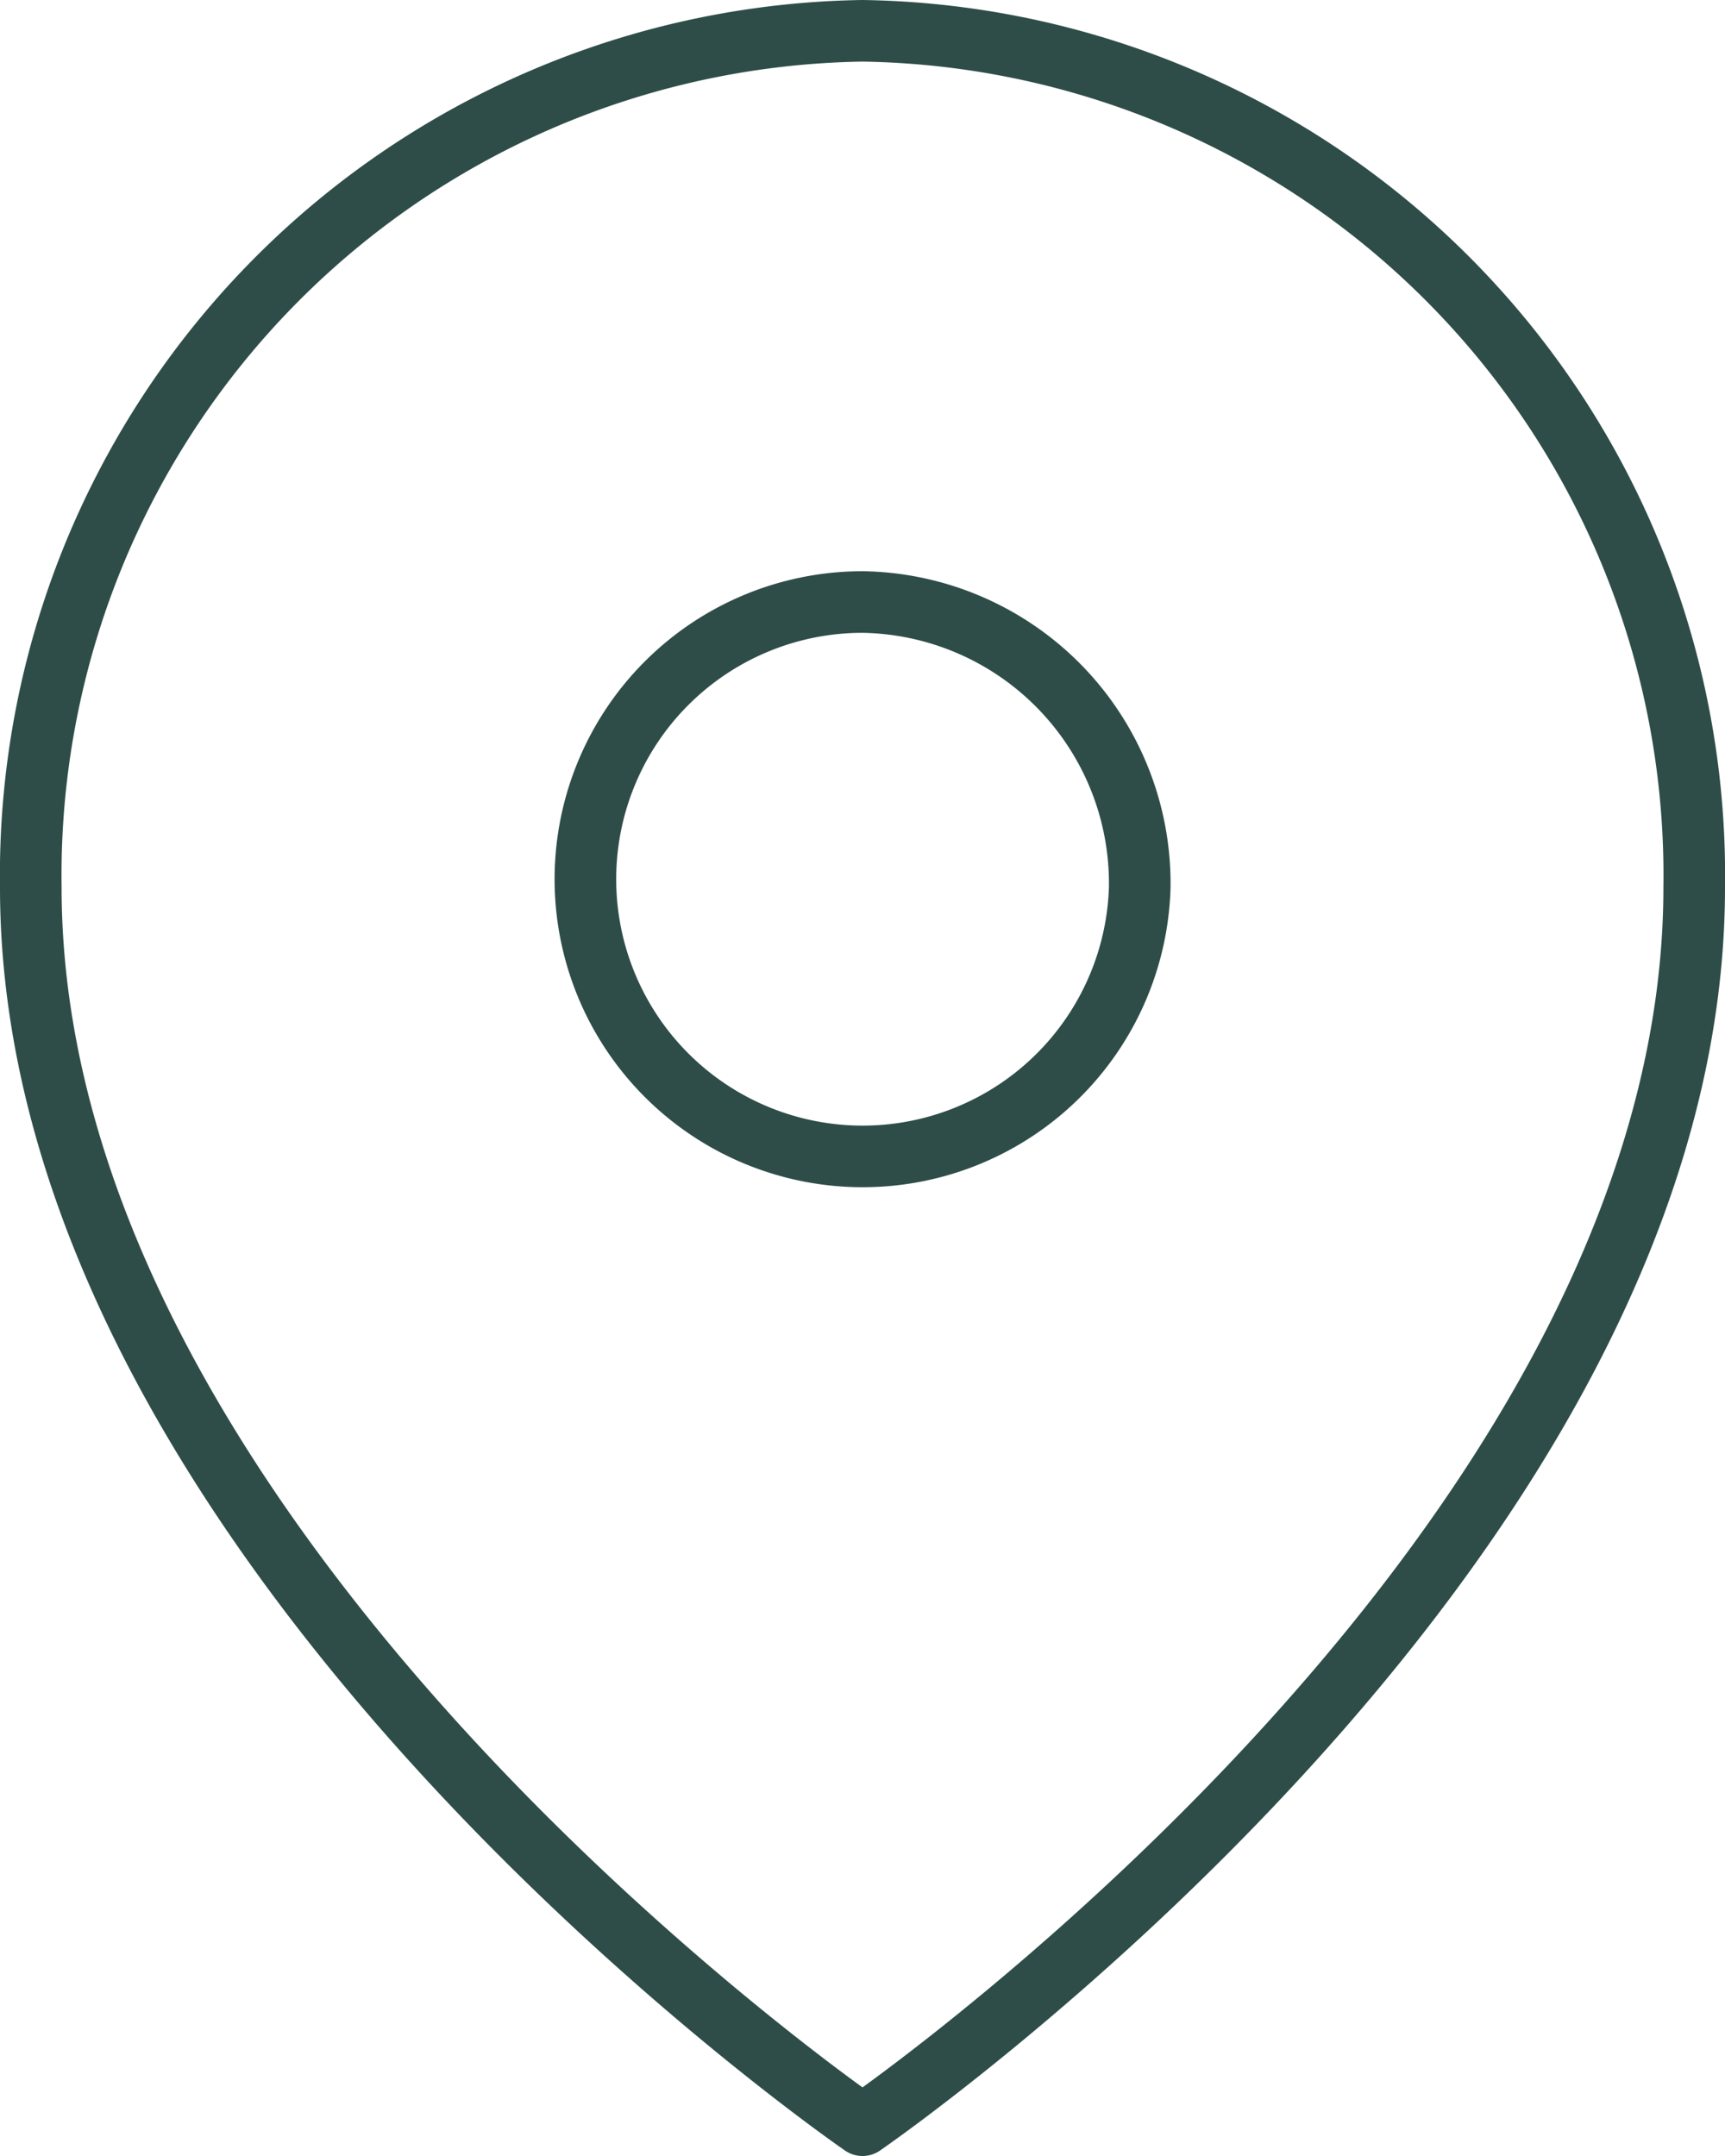
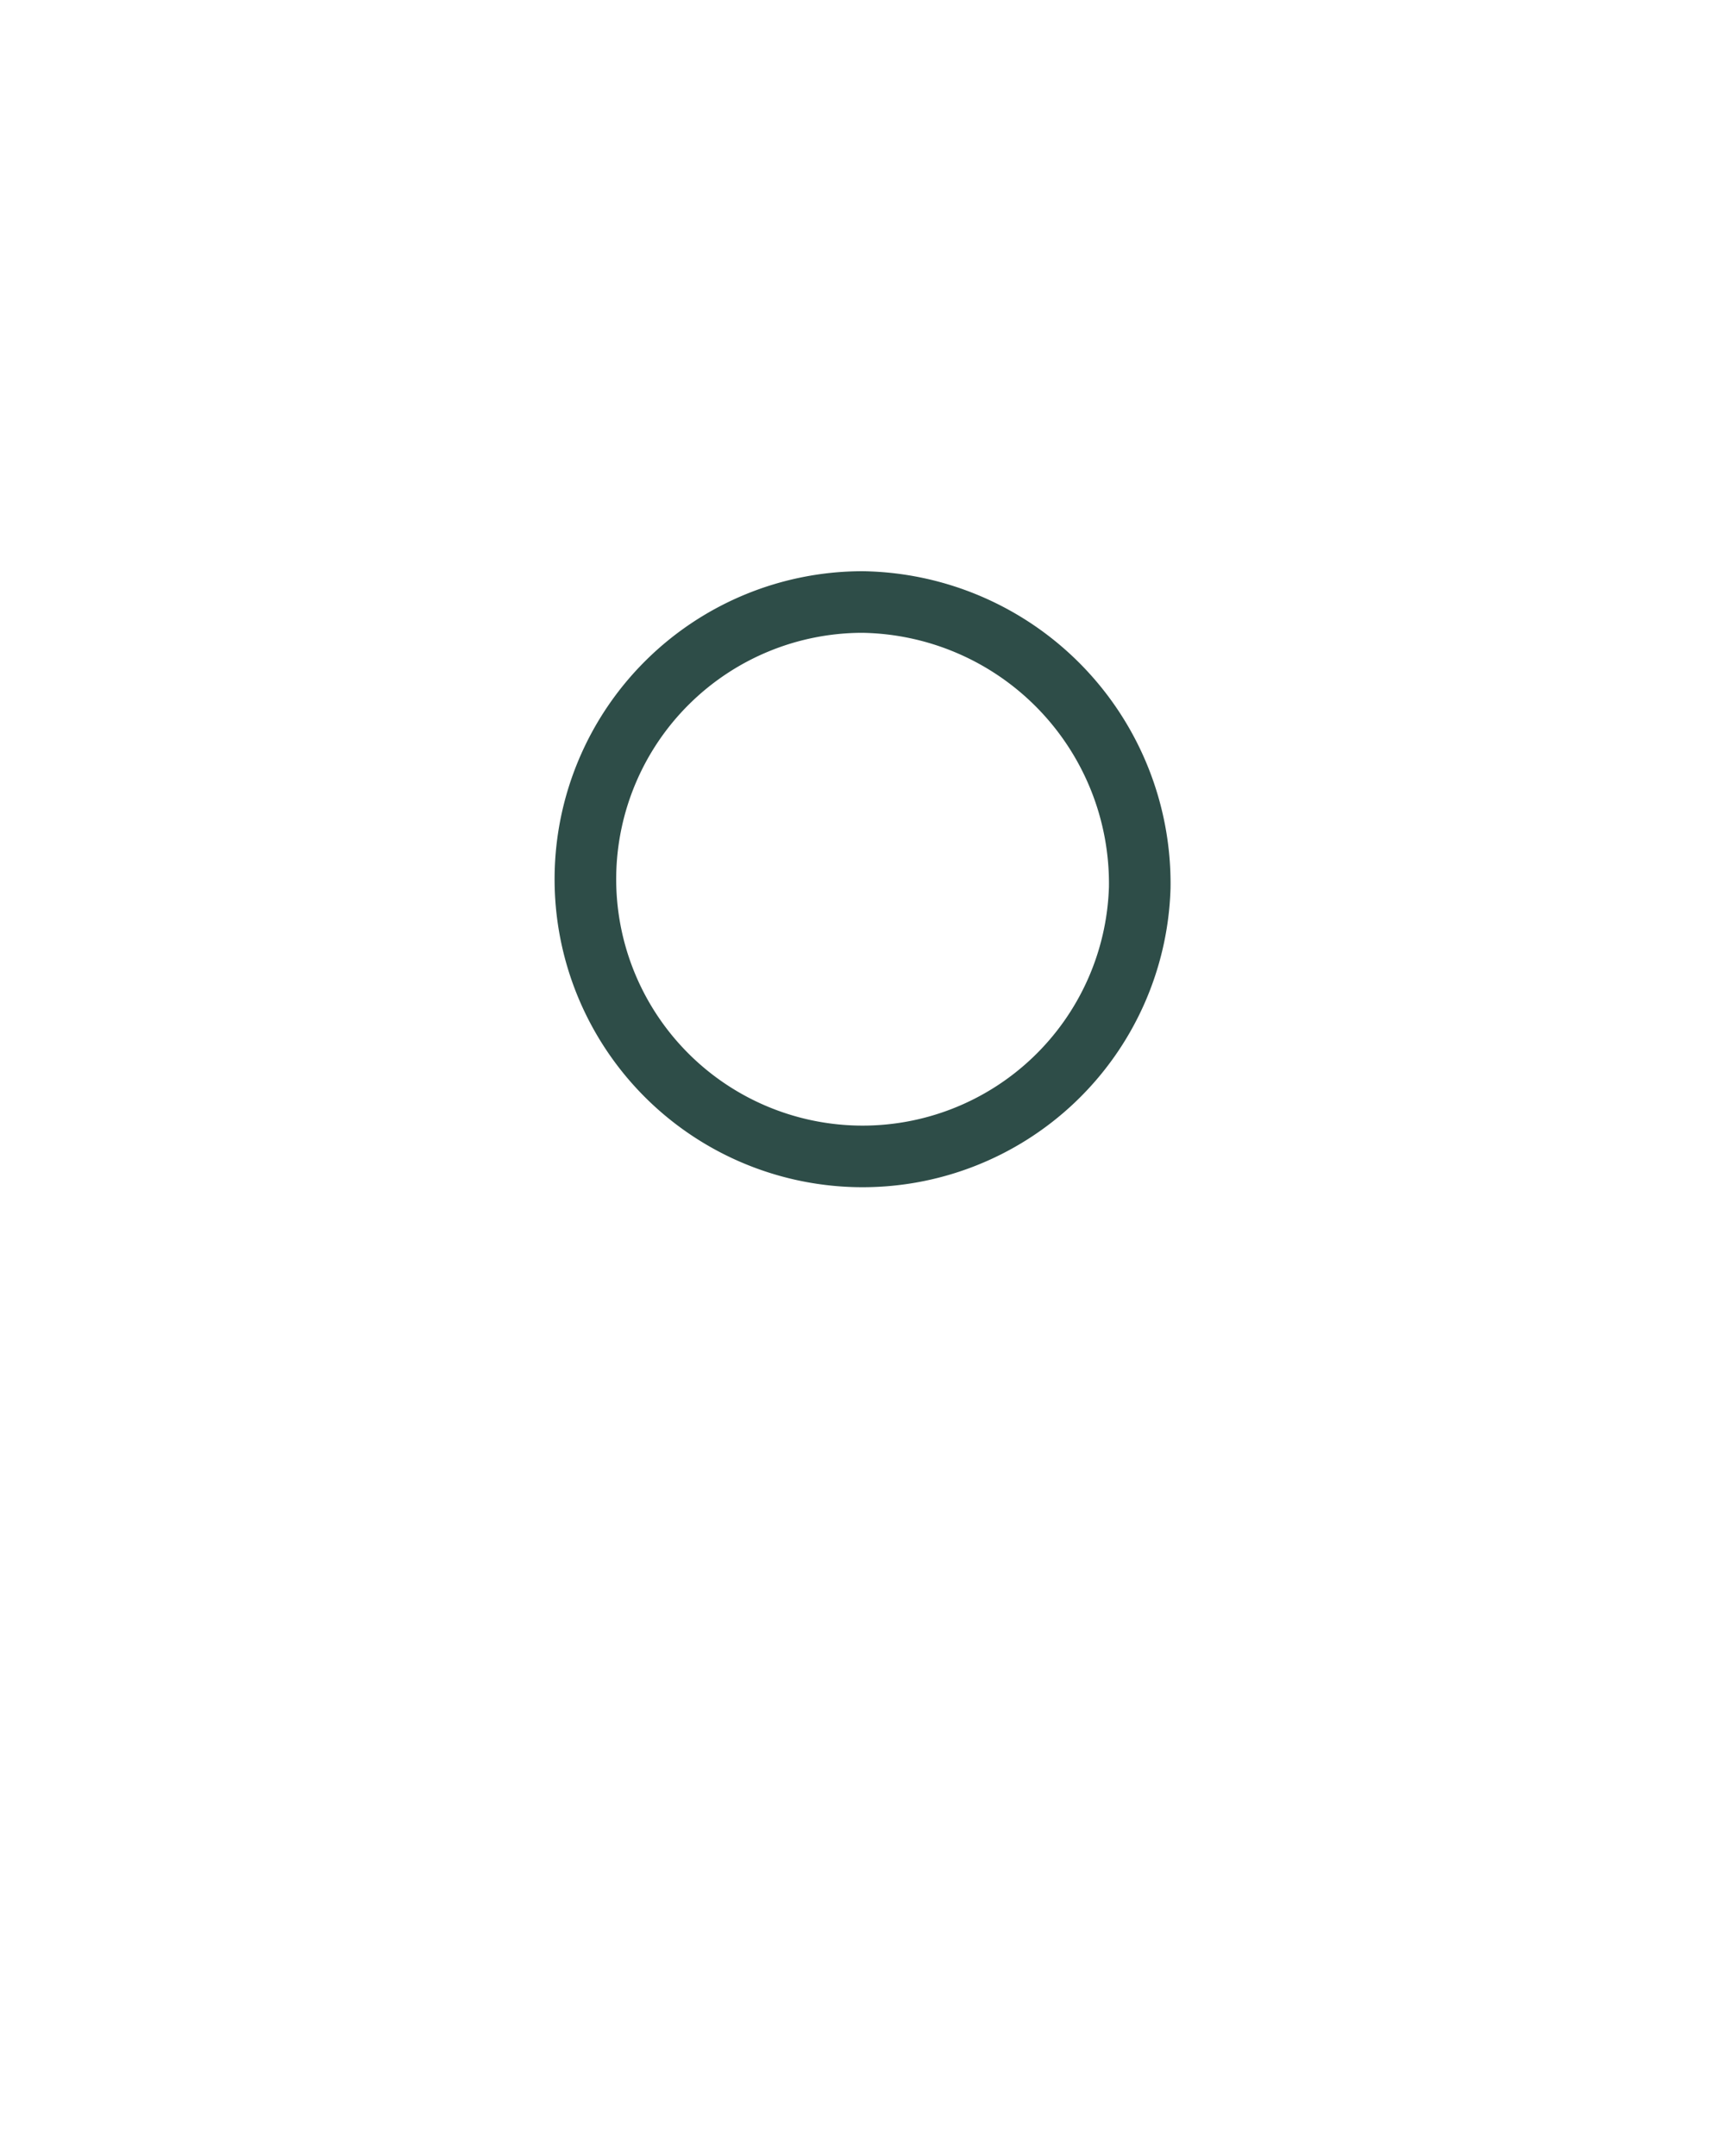
<svg xmlns="http://www.w3.org/2000/svg" width="28" height="35" viewBox="0 0 28 35">
  <g id="pinUbicacion" transform="translate(-4 -1)">
-     <path id="Trazado_98" data-name="Trazado 98" d="M31.5,15.409C31.5,26.227,18,35.5,18,35.5S4.5,26.227,4.5,15.409A13.709,13.709,0,0,1,18,1.5,13.709,13.709,0,0,1,31.5,15.409Z" transform="translate(0 0)" fill="none" stroke="#2e4d48" stroke-linecap="round" stroke-linejoin="round" stroke-width="1" />
-     <path id="Trazado_99" data-name="Trazado 99" d="M22.5,15.136A4.5,4.5,0,1,1,18,10.5a4.57,4.57,0,0,1,4.5,4.636Z" transform="translate(0 0.273)" fill="none" stroke="#2e4d48" stroke-linecap="round" stroke-linejoin="round" stroke-width="1" />
+     <path id="Trazado_99" data-name="Trazado 99" d="M22.5,15.136A4.5,4.5,0,1,1,18,10.5a4.57,4.57,0,0,1,4.5,4.636" transform="translate(0 0.273)" fill="none" stroke="#2e4d48" stroke-linecap="round" stroke-linejoin="round" stroke-width="1" />
  </g>
</svg>